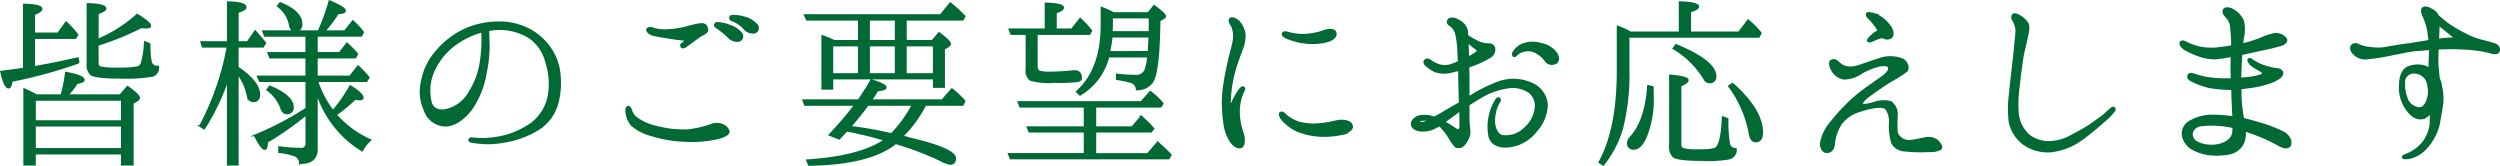
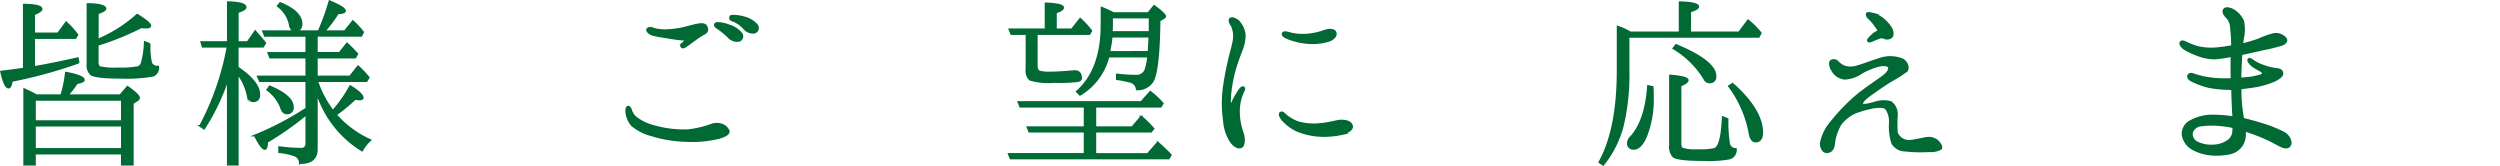
<svg xmlns="http://www.w3.org/2000/svg" width="122.686mm" height="8.15mm" viewBox="0 0 347.771 23.102">
  <defs>
    <style>.cls-1{fill:#006934;stroke:#006934;stroke-miterlimit:10;stroke-width:0.25px;}</style>
  </defs>
  <g id="レイヤー_2" data-name="レイヤー 2">
    <g id="テキスト">
      <path class="cls-1" d="M4.744,5.293V9.325c2.38-.42,4.395-.84,6.076-1.232l.111.616a66.308,66.308,0,0,1-9.295,2.547c-.084.645-.252.925-.448.925-.364,0-.7-.728-1.036-2.212,1.708-.224,2.772-.364,3.164-.421V.645C4.94.672,5.78.869,5.78,1.261c0,.2-.364.448-1.036.728v2.66H8.076L9.2,3.109a11.706,11.706,0,0,1,1.568,1.736l-.28.448Zm3.78,7.952a17.082,17.082,0,0,0,.644-3.136c1.652.308,2.492.644,2.492,1.008,0,.2-.336.336-.98.448a9.91,9.91,0,0,1-1.289,1.68h7.336l1.009-1.176c1.064.756,1.6,1.26,1.6,1.54a.374.374,0,0,1-.224.336l-.644.42v8.54H16.952v-1.54H4.856v1.54H3.372v-10.5c.532.252,1.092.5,1.68.84Zm-3.668.644v2.968h12.1V13.889Zm12.1,6.832V17.473H4.856v3.248Zm-3.36-15.2A19.165,19.165,0,0,0,19.08,2.045c1.2.728,1.82,1.26,1.82,1.54q0,.252-.589.252a3.4,3.4,0,0,1-.643-.056,38.467,38.467,0,0,1-6.076,2.464V8.681q0,.546.336.672a10.439,10.439,0,0,0,2.52.168,12.927,12.927,0,0,0,2.3-.112c.056,0,.112-.029.168-.029a.837.837,0,0,0,.811-.643,12.4,12.4,0,0,0,.42-2.884l.673.252a10.008,10.008,0,0,0,.2,2.632.926.926,0,0,0,.98.532,1.185,1.185,0,0,1-.7,1.26,22.231,22.231,0,0,1-4.676.28c-2.212,0-3.528-.168-3.948-.448a1.749,1.749,0,0,1-.5-1.484V.561c1.652.028,2.492.252,2.492.644,0,.2-.364.42-1.064.644Z" />
      <path class="cls-1" d="M31.694,11.005a31.2,31.2,0,0,1-3.3,6.888l-.559-.364A37.884,37.884,0,0,0,31.666,6.5H28.194L28,5.853h3.7V.309c1.624.028,2.464.28,2.464.7q0,.336-1.092.672V5.853h1.372L35.5,4.34c.56.645,1.064,1.205,1.4,1.653l-.308.5H33.066V9.38c1.988,1.345,3,2.6,3,3.781,0,.588-.28.924-.84.924-.42,0-.672-.336-.812-.953a7.558,7.558,0,0,0-1.344-2.883V22.905H31.694Zm12.376-.364h4.62l1.119-1.428a17.372,17.372,0,0,1,1.485,1.568l-.308.5h-6.86a14.273,14.273,0,0,0,2.183,4.144,19.02,19.02,0,0,0,2.409-3.444c1.175.7,1.736,1.26,1.736,1.624,0,.14-.14.224-.42.224a2.682,2.682,0,0,1-.616-.084,24.829,24.829,0,0,1-2.688,2.212,13.843,13.843,0,0,0,4.787,3.528,5.866,5.866,0,0,0-1.147,1.456,14.617,14.617,0,0,1-6.3-8.065v7.869q0,1.974-2.352,1.932a1.085,1.085,0,0,0-.7-1.036,8.658,8.658,0,0,0-2.184-.476v-.7a21.736,21.736,0,0,0,3,.225.686.686,0,0,0,.784-.784v-4a43.873,43.873,0,0,1-5.46,3.836c-.028.672-.112.98-.336.98-.28,0-.756-.616-1.372-1.876a41.962,41.962,0,0,0,7.168-3.753V11.285H36.146l-.28-.644h6.748V8.008h-5.04l-.252-.643h5.292V4.985H36.846l-.252-.645h7.728A31.137,31.137,0,0,0,45.834.169c1.428.587,2.156,1.036,2.156,1.344,0,.2-.336.308-.98.336A18.782,18.782,0,0,1,45.134,4.34h2.828l1.12-1.4a11.089,11.089,0,0,1,1.428,1.54l-.252.5H44.07v2.38h3.164L48.27,6.048A17.28,17.28,0,0,1,49.7,7.505l-.28.5H44.07Zm-6.552,1.372c2.128.9,3.22,1.848,3.22,2.884a.771.771,0,0,1-.868.868c-.364,0-.616-.28-.784-.812a5.478,5.478,0,0,0-1.905-2.464ZM38.973.421c1.96.784,2.969,1.764,2.969,2.912,0,.616-.308.923-.868.923-.477,0-.7-.307-.784-.923A4.255,4.255,0,0,0,38.638.84Z" />
-       <path class="cls-1" d="M77.875,10.641a10.764,10.764,0,0,1-.364,3.864A6.205,6.205,0,0,1,74.8,18.033a12.959,12.959,0,0,1-4.62,1.68,12.04,12.04,0,0,1-4.508.028c-.28-.028-.42-.14-.393-.28,0-.14.168-.252.393-.224a13.6,13.6,0,0,0,1.483.084,13.906,13.906,0,0,0,3.361-.476,12.376,12.376,0,0,0,3.416-1.652,6.37,6.37,0,0,0,2.408-3.977A9.893,9.893,0,0,0,75.971,8.6a5.85,5.85,0,0,0-2.464-3.472,7.921,7.921,0,0,0-4.872-1.036c-.225.028-.477.083-.729.112.057.56.057,1.456.084,2.156a18.534,18.534,0,0,1-.42,3.836,12.373,12.373,0,0,1-1.96,4.928c-1.063,1.4-2.351,2.352-3.668,2.352a3.089,3.089,0,0,1-2.855-2.128,6.041,6.041,0,0,1-.365-4.173A8.435,8.435,0,0,1,60.6,7.281,11.914,11.914,0,0,1,64.182,4.34a11.474,11.474,0,0,1,5.292-1.231,8.828,8.828,0,0,1,4.453,1.176,8.188,8.188,0,0,1,2.939,2.94A7.443,7.443,0,0,1,77.875,10.641ZM67.066,4.4a11.248,11.248,0,0,0-3.527,1.624,9.362,9.362,0,0,0-3.332,4.116,6.681,6.681,0,0,0-.225,4.256c.393.952,1.344,1.148,2.464.783a4.965,4.965,0,0,0,2.828-2.3A10.761,10.761,0,0,0,66.9,8.373,19.913,19.913,0,0,0,67.066,4.4Z" />
      <path class="cls-1" d="M88.4,16.3a6.955,6.955,0,0,0,2.633,1.26,15.185,15.185,0,0,0,4.647.56,13.958,13.958,0,0,0,3.249-.756,2.156,2.156,0,0,1,1.568,0,1.59,1.59,0,0,1,.867.84c.057.28-.14.616-1.231.952a15.683,15.683,0,0,1-4.76.448,17.62,17.62,0,0,1-4.733-.784,6.987,6.987,0,0,1-2.744-1.4,3.294,3.294,0,0,1-.756-1.736c-.084-.5.056-.812.224-.841.225-.027.393.309.448.561A2.332,2.332,0,0,0,88.4,16.3ZM95.459,5.545a21.866,21.866,0,0,1-2.185-.252c-.979-.168-1.987-.308-2.548-.476-.559-.2-.811-.616-.671-.784.251-.252.587-.168.895-.028a5.971,5.971,0,0,0,1.568.2A14.066,14.066,0,0,0,94.7,3.977c.84-.168,1.96-.532,2.659-.616.645-.056.9.112,1.009.616.14.476-.309.672-.784.924a10.636,10.636,0,0,0-.9.616c-.364.252-.868.644-1.2.868-.307.252-.531.252-.643.168-.168-.168-.084-.308.028-.448A6.026,6.026,0,0,0,95.459,5.545Zm5.88-.392a10.9,10.9,0,0,0-1.624-1.316c-.225-.14-.336-.336-.225-.5.084-.168.336-.14.448-.14a5.057,5.057,0,0,1,1.54.364,3.432,3.432,0,0,1,1.68,1.12.661.661,0,0,1-.392,1.008A1.633,1.633,0,0,1,101.339,5.153Zm2.212-1.148a4.091,4.091,0,0,0-1.708-1.176.357.357,0,0,1-.252-.5c.055-.14.307-.14.448-.14a6.015,6.015,0,0,1,1.567.252A3.439,3.439,0,0,1,105.314,3.5a.669.669,0,0,1-.364,1.036A1.587,1.587,0,0,1,103.551,4.005Z" />
-       <path class="cls-1" d="M116.738,19.293l-1.344-.533a49.052,49.052,0,0,0,3.556-4.171h-6.972l-.223-.644h7.672l.111-.14c.589-.9,1.177-1.764,1.652-2.66q2.016.63,2.016,1.008c0,.224-.363.364-1.148.42a12.734,12.734,0,0,1-.9,1.372h9.912l1.345-1.54a14.077,14.077,0,0,1,1.763,1.652l-.251.532h-5.209a17.134,17.134,0,0,1-3.192,4.368,1.913,1.913,0,0,0,.364.112,2.638,2.638,0,0,1,.476.14c4.341,1.007,6.5,1.96,6.5,2.8,0,.533-.224.785-.7.785a3.991,3.991,0,0,1-1.316-.5,44.99,44.99,0,0,0-6.244-2.38c-2.408,1.931-6.412,2.94-12.068,3.024l-.279-.644c4.956-.308,8.567-1.26,10.836-2.828a52.839,52.839,0,0,0-5.292-1.289C117.41,18.565,117.047,18.957,116.738,19.293Zm2.744-13.608V2.745h-7.223L111.95,2.1h18.9L132.194.449a19.44,19.44,0,0,1,1.988,1.82l-.251.476h-7.924v2.94H129.7l.925-1.092c1.035.756,1.539,1.287,1.539,1.512,0,.111-.084.224-.252.336l-.588.364V12.1H129.9V10.921H115.786v1.428h-1.4V5.013a12.84,12.84,0,0,1,1.651.672Zm-3.7.644v3.976h3.7V6.329Zm8.232,12.32a17.482,17.482,0,0,0,2.941-4.06h-6.244c-.784,1.064-1.6,2.1-2.437,3.052A54.577,54.577,0,0,1,124.018,18.649ZM120.883,5.685h3.723V2.745h-3.723Zm0,.644v3.976h3.723V6.329Zm9.015,3.976V6.329h-3.891v3.976Z" />
      <path class="cls-1" d="M152.368,14.84V17.7h5.124l1.26-1.484a16.239,16.239,0,0,1,1.708,1.68l-.336.42h-7.756v3.108h7.28l1.4-1.6a22.409,22.409,0,0,1,1.82,1.736l-.28.476H140.58l-.252-.616h10.556V18.313h-7.7l-.252-.616h7.952V14.84h-8.96l-.252-.643h17.08l1.26-1.428a11.675,11.675,0,0,1,1.736,1.624l-.28.447ZM145.452,4.089V.477q2.436.084,2.437.588,0,.336-1.009.672V4.089h2.212l1.176-1.484a13.525,13.525,0,0,1,1.54,1.68l-.252.448h-7.335v4.4c0,.476.139.728.363.812a5.115,5.115,0,0,0,1.624.14c1.176,0,2.184-.112,2.968-.168.084,0,.2-.028.308-.028.588,0,.9.336.9.98,0,.224-.14.336-.476.42a21.215,21.215,0,0,1-3.248.112,9.234,9.234,0,0,1-3.36-.308,1.623,1.623,0,0,1-.5-1.428V4.733h-2.128l-.252-.644Zm14.28-2.268.812-1.008c1.008.756,1.54,1.232,1.54,1.456,0,.084-.084.195-.252.279l-.532.309c-.056,4.788-.392,7.644-1.008,8.54a2.5,2.5,0,0,1-2.156,1.036,1.156,1.156,0,0,0-.84-1.036,15.4,15.4,0,0,0-1.932-.392v-.644a20.559,20.559,0,0,0,2.576.168,1.329,1.329,0,0,0,1.4-.813,7.79,7.79,0,0,0,.364-1.847h-5.488a.835.835,0,0,0-.084.252,8.637,8.637,0,0,1-3.892,5.068l-.448-.448c2.3-2.016,3.444-5.124,3.444-9.3V1.065a13.276,13.276,0,0,1,1.653.756Zm.056,5.4c.028-.868.084-1.428.084-1.736L159.9,5.1h-5.264a14.753,14.753,0,0,1-.336,2.128Zm-5.1-4.788V3.5c0,.336-.028.671-.028.952h5.264V2.437Z" />
      <path class="cls-1" d="M170.184,12.6a33.941,33.941,0,0,1,.673-3.78c.308-1.484.56-2.156.728-3.052a3.611,3.611,0,0,0-.224-2.184c-.252-.336-.448-.784-.224-.98.308-.225.868.084,1.26.476a3.3,3.3,0,0,1,.756,1.764,5.394,5.394,0,0,1-.42,2.1c-.2.532-.616,1.624-.841,2.38a17.136,17.136,0,0,0-.559,2.38,15.37,15.37,0,0,0-.224,1.988c-.028.476,0,.812.112.812.14,0,.224-.28.335-.532a10.232,10.232,0,0,1,.9-1.512c.2-.252.364-.392.532-.308.168.112.112.336-.028.56a6.545,6.545,0,0,0-.616,2.744,8.941,8.941,0,0,0,.56,3.135c.224.729.2,1.708-.252,1.876-.448.2-1.036-.2-1.428-.755a6,6,0,0,1-.953-2.884A16.768,16.768,0,0,1,170.184,12.6Zm8.876,3.584a5.9,5.9,0,0,0,1.569.84,8.015,8.015,0,0,0,3.024.224c1.232-.084,2.352-.476,2.94-.476.616.027,1.259.111,1.456.672.223.532-.533.979-1.512,1.231a11.572,11.572,0,0,1-3.276.2,9.607,9.607,0,0,1-2.968-.756,6.475,6.475,0,0,1-1.9-1.456c-.364-.42-.476-.868-.252-.98C178.445,15.485,178.753,15.961,179.06,16.185Zm0-10.892c-.391-.168-.727-.392-.615-.644s.476-.2,1.092,0a7.335,7.335,0,0,0,2.268.168,9.106,9.106,0,0,0,2.436-.532c.644-.224,1.315-.2,1.512.168.223.392-.113.952-.924,1.232a7.879,7.879,0,0,1-3.08.279A9.222,9.222,0,0,1,179.06,5.293Z" />
-       <path class="cls-1" d="M196.4,17.333c-.057-.5.363-.953.98-1.148a3.575,3.575,0,0,1,2.1.168,12.252,12.252,0,0,0,1.456-.812c.336-.2,1.2-.672,2.128-1.232-.028-.952-.056-2.156-.084-3.472,0-.392,0-.756-.028-1.121a13.656,13.656,0,0,1-1.484.365,3.881,3.881,0,0,1-1.932-.2,6.256,6.256,0,0,1-1.176-.812c-.168-.168-.336-.476-.112-.672.223-.224.475-.14.728.028a4.124,4.124,0,0,0,1.092.588,2.749,2.749,0,0,0,1.567.084,7.979,7.979,0,0,0,1.289-.5c-.028-.841-.084-1.512-.084-1.876a15.444,15.444,0,0,0-.28-1.988,2.153,2.153,0,0,0-.925-1.288.431.431,0,0,1-.111-.7c.111-.168.363-.224.812-.14a3.347,3.347,0,0,1,1.232.728,2,2,0,0,1,.531,1.148c0,.112.029.28.029.5a14.244,14.244,0,0,0,1.54.868,3.667,3.667,0,0,0,1.511.308.67.67,0,0,1,.7.56,1.242,1.242,0,0,1-.728,1.287,13.508,13.508,0,0,1-2.744,1.233c-.028.028-.084.028-.14.056,0,.616.028,1.2.028,1.6v2.66a20.548,20.548,0,0,1,4.228-2.129,6.105,6.105,0,0,1,4.592.225,3.449,3.449,0,0,1,2.072,2.856,5.521,5.521,0,0,1-1.456,3.667,5.538,5.538,0,0,1-3.92,2.212c-1.4.168-2.408-.447-2.633-1.427a6.922,6.922,0,0,1,.084-3.024,6.5,6.5,0,0,1,.925-2.128c.28-.364.615,0,.42.308a4.147,4.147,0,0,0-.672,1.848c-.253,1.12.056,2.688,1.035,2.94a3.684,3.684,0,0,0,3.137-1.064,4.376,4.376,0,0,0,1.512-2.856,2.4,2.4,0,0,0-.84-2.128,4.041,4.041,0,0,0-2.828-.7,10.031,10.031,0,0,0-3.78,1.26c-.617.364-1.26.756-1.876,1.148v1.68a12.571,12.571,0,0,0,.112,1.792,2.168,2.168,0,0,1-.309,1.428,2.5,2.5,0,0,1-.7.9.953.953,0,0,1-.588.111.48.48,0,0,1-.448-.223,8.368,8.368,0,0,1-.756-1.092,8.332,8.332,0,0,0-1.372-1.736,2.134,2.134,0,0,1-.476.28,3.692,3.692,0,0,1-2.072.475C196.964,18.117,196.46,17.809,196.4,17.333Zm.98-.365c.056.113.252.169.5.113a2.389,2.389,0,0,0,.923-.308C197.944,16.521,197.3,16.773,197.384,16.968Zm3.5,0c.476.253.868.5,1.232.729.476.336.672.448.784.392.224-.084.252-.364.252-.672,0-.336,0-1.176-.028-2.072-.252.168-.5.364-.729.532C201.807,16.3,201.3,16.689,200.884,16.968ZM204.16,5.8c.027.56.056,1.176.056,1.652,0,.168.028.364.028.532a8.86,8.86,0,0,0,1.063-.616c.281-.168.336-.42-.055-.644A8.334,8.334,0,0,1,204.16,5.8Zm12.348,2.912a1.089,1.089,0,0,1-1.484-.224,3.617,3.617,0,0,0-1.316-1.176A2.25,2.25,0,0,0,212,7.085a2.142,2.142,0,0,0-1.036.532c-.14.168-.281.252-.449.139a.414.414,0,0,1,0-.447,2.747,2.747,0,0,1,1.205-1.093,3.838,3.838,0,0,1,2.66-.111,3.4,3.4,0,0,1,2.072,1.232C216.816,7.869,216.872,8.4,216.508,8.709Z" />
      <path class="cls-1" d="M233.655,4.509V.309c1.736.056,2.576.252,2.576.616,0,.224-.364.448-1.12.672V4.509h6.8l1.26-1.68a11.665,11.665,0,0,1,1.764,1.764l-.28.532H226.543v4.7a30.472,30.472,0,0,1-.84,7.84,14.468,14.468,0,0,1-2.688,5.264l-.532-.364c1.68-3,2.548-7.252,2.548-12.74V3.7a9.557,9.557,0,0,1,1.764.812ZM229.9,12.1c.028.783.028,1.26.028,1.456a13.671,13.671,0,0,1-.952,5.432c-.476,1.12-1.064,1.708-1.68,1.708a.734.734,0,0,1-.84-.813,1.227,1.227,0,0,1,.392-.811c1.372-1.484,2.184-3.864,2.408-7.112Zm10.416,4.451a18.567,18.567,0,0,0,.2,3.332.919.919,0,0,0,.953.841,1.221,1.221,0,0,1-.869,1.316,16.225,16.225,0,0,1-3.723.223q-3.528,0-4.116-.5a2.053,2.053,0,0,1-.448-1.567V10.5c1.652.14,2.464.364,2.464.644,0,.224-.308.476-1.008.756v8.063a.91.91,0,0,0,.224.7,5.762,5.762,0,0,0,2.128.224,9.25,9.25,0,0,0,2.38-.168c.672-.224,1.036-1.708,1.148-4.424Zm-7.168-10.3c3.64,1.511,5.488,2.968,5.488,4.34a.763.763,0,0,1-.84.868c-.308,0-.532-.168-.756-.56a12.371,12.371,0,0,0-4.256-4.172Zm7.868,5.4q4.116,3.654,4.116,6.8c0,.812-.308,1.232-.924,1.232-.42,0-.728-.42-.84-1.2a15.551,15.551,0,0,0-2.857-6.5Z" />
      <path class="cls-1" d="M255.663,8.625a2.953,2.953,0,0,0,.952.644,3.034,3.034,0,0,0,1.6,0c.589-.14,1.876-.644,3.136-1.036a4.52,4.52,0,0,1,3.36.056c.7.448.84,1.288.476,1.624a19.835,19.835,0,0,1-2.24,1.4c-1.008.644-2.267,1.512-2.94,2.016-.7.5-1.008.952-.98,1.12.084.2.476.168,1.569-.112a3.941,3.941,0,0,1,2.435-.14,2.1,2.1,0,0,1,.84,1.82,17.493,17.493,0,0,0,0,2.436,1.8,1.8,0,0,0,1.68,1.148c.728-.028,1.9-.336,2.492-.42a1.9,1.9,0,0,1,1.513.448c.279.28.7.839.391,1.092a2.851,2.851,0,0,1-1.6.308,19.707,19.707,0,0,1-3.36-.084,2.067,2.067,0,0,1-1.764-1.036,8,8,0,0,1-.335-2.716,3.17,3.17,0,0,0-.477-2.017c-.308-.363-.98-.336-1.792-.223a15.1,15.1,0,0,0-2.576.728,5.34,5.34,0,0,0-1.96,1.54,6.654,6.654,0,0,0-.951,2.8c-.084.9-.589,1.148-1.009,1.148s-.812-.42-.84-1.205a6.268,6.268,0,0,1,1.484-3.023,26.115,26.115,0,0,1,3.781-3.864c.951-.756,2.519-1.821,3.219-2.324.728-.5,1.148-1.064.98-1.428-.111-.252-.644-.308-1.26-.2a9.657,9.657,0,0,0-2.519,1.008,4.427,4.427,0,0,1-2.409.812,2.248,2.248,0,0,1-1.708-1.2c-.308-.476-.392-1.12-.14-1.288A.745.745,0,0,1,255.663,8.625Zm4.845-6.72a4.109,4.109,0,0,1,1.4.7,5.3,5.3,0,0,1,1.12,1.232c.308.5.392,1.176,0,1.4a1.016,1.016,0,0,1-.979.028c-.057-.056-.253-.056-.393-.056-.14.028-.391.14-.672.224-.28.112-.924.476-1.092.308-.168-.14.084-.42.533-.84a2.581,2.581,0,0,1,.783-.532c.224-.084-.168-.532-.42-.9a6.072,6.072,0,0,0-.84-.952c-.224-.2-.336-.476-.224-.644C259.807,1.737,260.171,1.821,260.508,1.905Z" />
-       <path class="cls-1" d="M280.214,7.337c.084-.924.28-2.6.28-3.165a3.359,3.359,0,0,0-.477-1.4.586.586,0,0,1,.029-.728c.168-.168.5-.028.784.112a3.377,3.377,0,0,1,1.092.9c.42.5.223,1.232.084,1.932-.141.728-.477,2.044-.617,2.771-.112.7-.475,3.305-.559,4.285a17.5,17.5,0,0,0-.112,3.892,4.767,4.767,0,0,0,1.484,2.856,4.432,4.432,0,0,0,2.968.952,6.514,6.514,0,0,0,2.464-.588c.588-.308,1.82-.952,2.547-1.4.7-.42,1.764-1.205,2.212-1.54.42-.308,1.092-.952,1.233-1.064a.388.388,0,0,1,.475-.141.314.314,0,0,1-.028.449,8.983,8.983,0,0,1-1.119,1.175c-.589.5-1.792,1.6-3.248,2.661a9.128,9.128,0,0,1-4.368,1.764,5.872,5.872,0,0,1-3.752-.98,5.171,5.171,0,0,1-2.044-3.164,16.968,16.968,0,0,1,.055-3.976C279.681,11.9,280.13,8.205,280.214,7.337Z" />
      <path class="cls-1" d="M318.42,20.384c-.477.393-1.288-.139-1.876-.447a22.3,22.3,0,0,0-2.8-1.261c-.5-.195-1.008-.363-1.483-.5a3.113,3.113,0,0,1-.309,1.905,2.715,2.715,0,0,1-1.735,1.26,9.06,9.06,0,0,1-2.548.168,6.4,6.4,0,0,1-2.66-.784,2.756,2.756,0,0,1-1.372-1.876,1.963,1.963,0,0,1,.868-1.877,6.221,6.221,0,0,1,3.08-.895,19.465,19.465,0,0,1,3.079.224,2.984,2.984,0,0,0-.027-.5c-.029-.869-.113-2.128-.113-2.968,0-.14-.028-.28-.028-.448a1.574,1.574,0,0,1-.363,0,16.715,16.715,0,0,1-2.857-.28,11.2,11.2,0,0,1-2.492-.925c-.336-.167-.531-.559-.308-.783.168-.2.42-.14.756-.028.281.112.561.168,1.288.364a14.953,14.953,0,0,0,3.22.28h.7c-.028-.616-.028-1.2-.028-1.6s0-1.008.028-1.624a20.3,20.3,0,0,1-2.183.336,6.224,6.224,0,0,1-2.521-.449,10.912,10.912,0,0,1-1.819-.839c-.448-.28-.757-.756-.561-.98.252-.252.617,0,.981.168a8.864,8.864,0,0,0,1.483.532,8.223,8.223,0,0,0,2.464.168c.616-.056,1.456-.168,2.185-.308,0-.056.027-.112.027-.168,0-.9-.084-1.764-.14-2.408a2.239,2.239,0,0,0-.672-1.512c-.336-.336-.5-.728-.307-1.008.168-.252.672-.252,1.26.056a3.416,3.416,0,0,1,1.4,1.54,5.515,5.515,0,0,1-.027,2.436c-.029.224-.057.5-.084.812a23.838,23.838,0,0,0,2.323-.7,10.869,10.869,0,0,1,2.072-.728,1.747,1.747,0,0,1,1.54.5c.42.392.084.784-.391.979a25.951,25.951,0,0,1-2.745.673c-.952.224-2.1.476-2.912.644-.028.28-.055.56-.055.84-.057.812-.084,1.764-.113,2.548.392-.028.7-.056,1.037-.084a9.162,9.162,0,0,0,1.792-.364c.448-.14.364-.392.055-.588-.307-.169-.643-.364-.952-.56a2.055,2.055,0,0,1-.784-.784c-.14-.252.056-.5.421-.252a6,6,0,0,0,1.763.9,8.016,8.016,0,0,0,1.792.42c.42.027.756.252.728.644s-.588.728-1.148,1.007a12.83,12.83,0,0,1-2.772.785c-.5.084-1.231.168-1.9.252,0,.755.027,1.624.084,2.212s.168,1.372.279,2.016c.841.2,1.736.447,2.548.7a18.308,18.308,0,0,1,3.053,1.2C318.588,18.929,318.9,19.993,318.42,20.384ZM310.691,17.7a.818.818,0,0,1-.252-.056,14.453,14.453,0,0,0-2.38-.28,9.8,9.8,0,0,0-1.82.084,1.438,1.438,0,0,0-1.315.979,1.281,1.281,0,0,0,.756,1.4,4.391,4.391,0,0,0,2.1.42,3.82,3.82,0,0,0,2.128-.644,1.733,1.733,0,0,0,.756-1.456C310.663,18.005,310.691,17.865,310.691,17.7Z" />
-       <path class="cls-1" d="M347.543,7.253c-.225.252-.784.168-1.149.028a16.144,16.144,0,0,0-2.435-.42,32.956,32.956,0,0,0-3.305-.14c-.5,0-1.036.028-1.54.056-.027.616-.056,1.512-.027,2.212.027.448.111,1.148.168,1.876a4.4,4.4,0,0,1,.363,1.316,7.133,7.133,0,0,1,.057,2.772c-.057.364-.225,1.26-.42,2.408a7.606,7.606,0,0,1-1.821,3.3,4.3,4.3,0,0,1-2.408,1.343c-.448.057-.756.029-.784-.139s.364-.308.645-.42a5.612,5.612,0,0,0,2.072-1.485,5.457,5.457,0,0,0,1.119-2.407c.057-.5.057-1.232.057-1.932a2.318,2.318,0,0,1-.924.784c-.981.307-1.849-.308-2.521-1.344a5.188,5.188,0,0,1-.84-3.332c.029-1.344.5-2.1,1.149-2.38A3.43,3.43,0,0,1,337.49,9.3c.168.083.309.167.448.251.029-.811.056-1.624.084-2.351V6.833c-.672.056-1.288.112-1.763.14-1.149.084-2.3.392-3.305.56a29.893,29.893,0,0,1-3.584.588,2.2,2.2,0,0,1-1.987-.7c-.42-.448-.42-.924-.168-1.148a.8.8,0,0,1,.924,0,6.042,6.042,0,0,0,1.931.42,6.363,6.363,0,0,0,2.269-.14c.643-.084,1.651-.28,2.575-.392.868-.113,2.129-.336,3.024-.476-.055-.532-.112-1.036-.168-1.4a8.509,8.509,0,0,0-.643-2.016c-.252-.56-.309-1.008-.029-1.176.365-.2.812.028,1.428.392a1.576,1.576,0,0,1,.616.756.573.573,0,0,1,.168.112c.308.252.84.7,1.2.98a19.6,19.6,0,0,0,2.325,1.372,12.072,12.072,0,0,0,2.015.84c.5.14,1.372.335,2.128.587C347.711,6.357,347.738,6.973,347.543,7.253Zm-9.66,5.348c-.029-.28-.084-.588-.141-.952a1.987,1.987,0,0,0-2.071-1.54,1.334,1.334,0,0,0-1.233,1.372,5.712,5.712,0,0,0,.5,2.548,2.069,2.069,0,0,0,1.624,1.008c.42,0,.784-.308,1.065-1.008A3.993,3.993,0,0,0,337.883,12.6Zm3.779-7.252c-.447-.308-1.148-.9-1.456-1.148-.252-.2-.644-.5-.951-.756-.029.56-.057,1.484-.084,2.072A11.889,11.889,0,0,1,341.662,5.349Z" />
    </g>
  </g>
</svg>